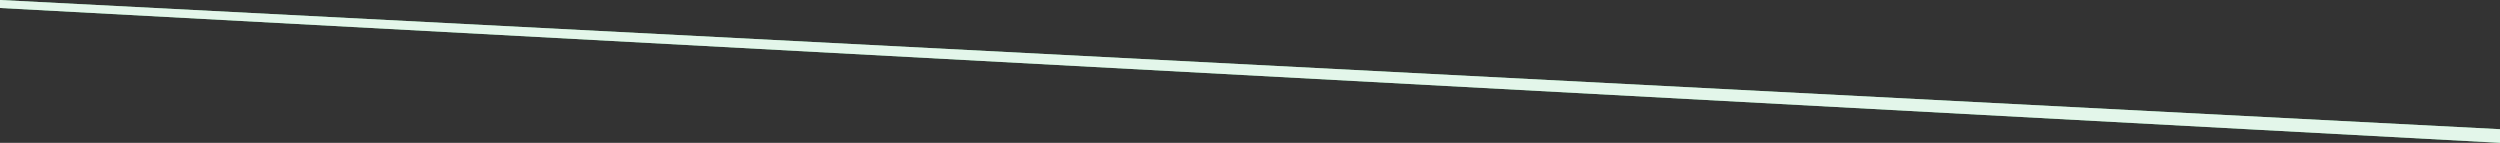
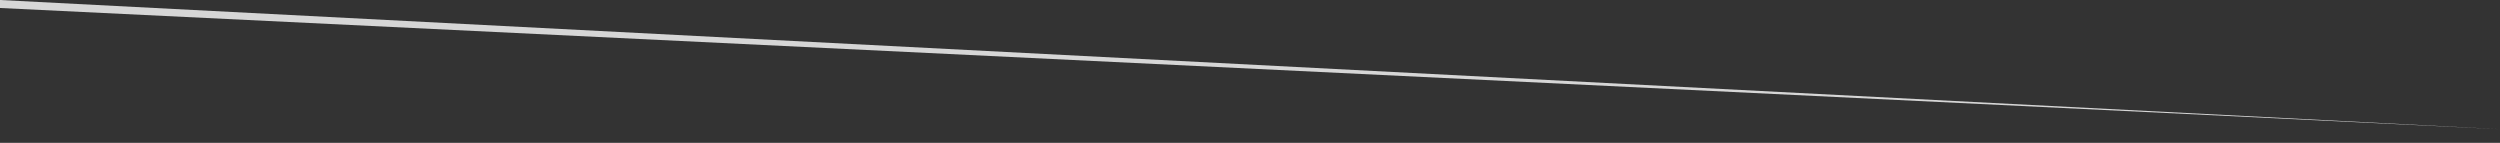
<svg xmlns="http://www.w3.org/2000/svg" fill="none" height="100%" overflow="visible" preserveAspectRatio="none" style="display: block;" viewBox="0 0 5513 315" width="100%">
  <rect x="0" y="0" width="5513" height="315" fill="#333333" stroke="none" />
  <g id="top line">
-     <path d="M0 0L5513 284.92V314.951L0 17.619V0Z" fill="#74D395" />
-     <path d="M0 0L5513 284.92V314.951L0 17.619V0Z" fill="white" fill-opacity="0.8" />
+     <path d="M0 0L5513 284.92L0 17.619V0Z" fill="white" fill-opacity="0.8" />
  </g>
</svg>